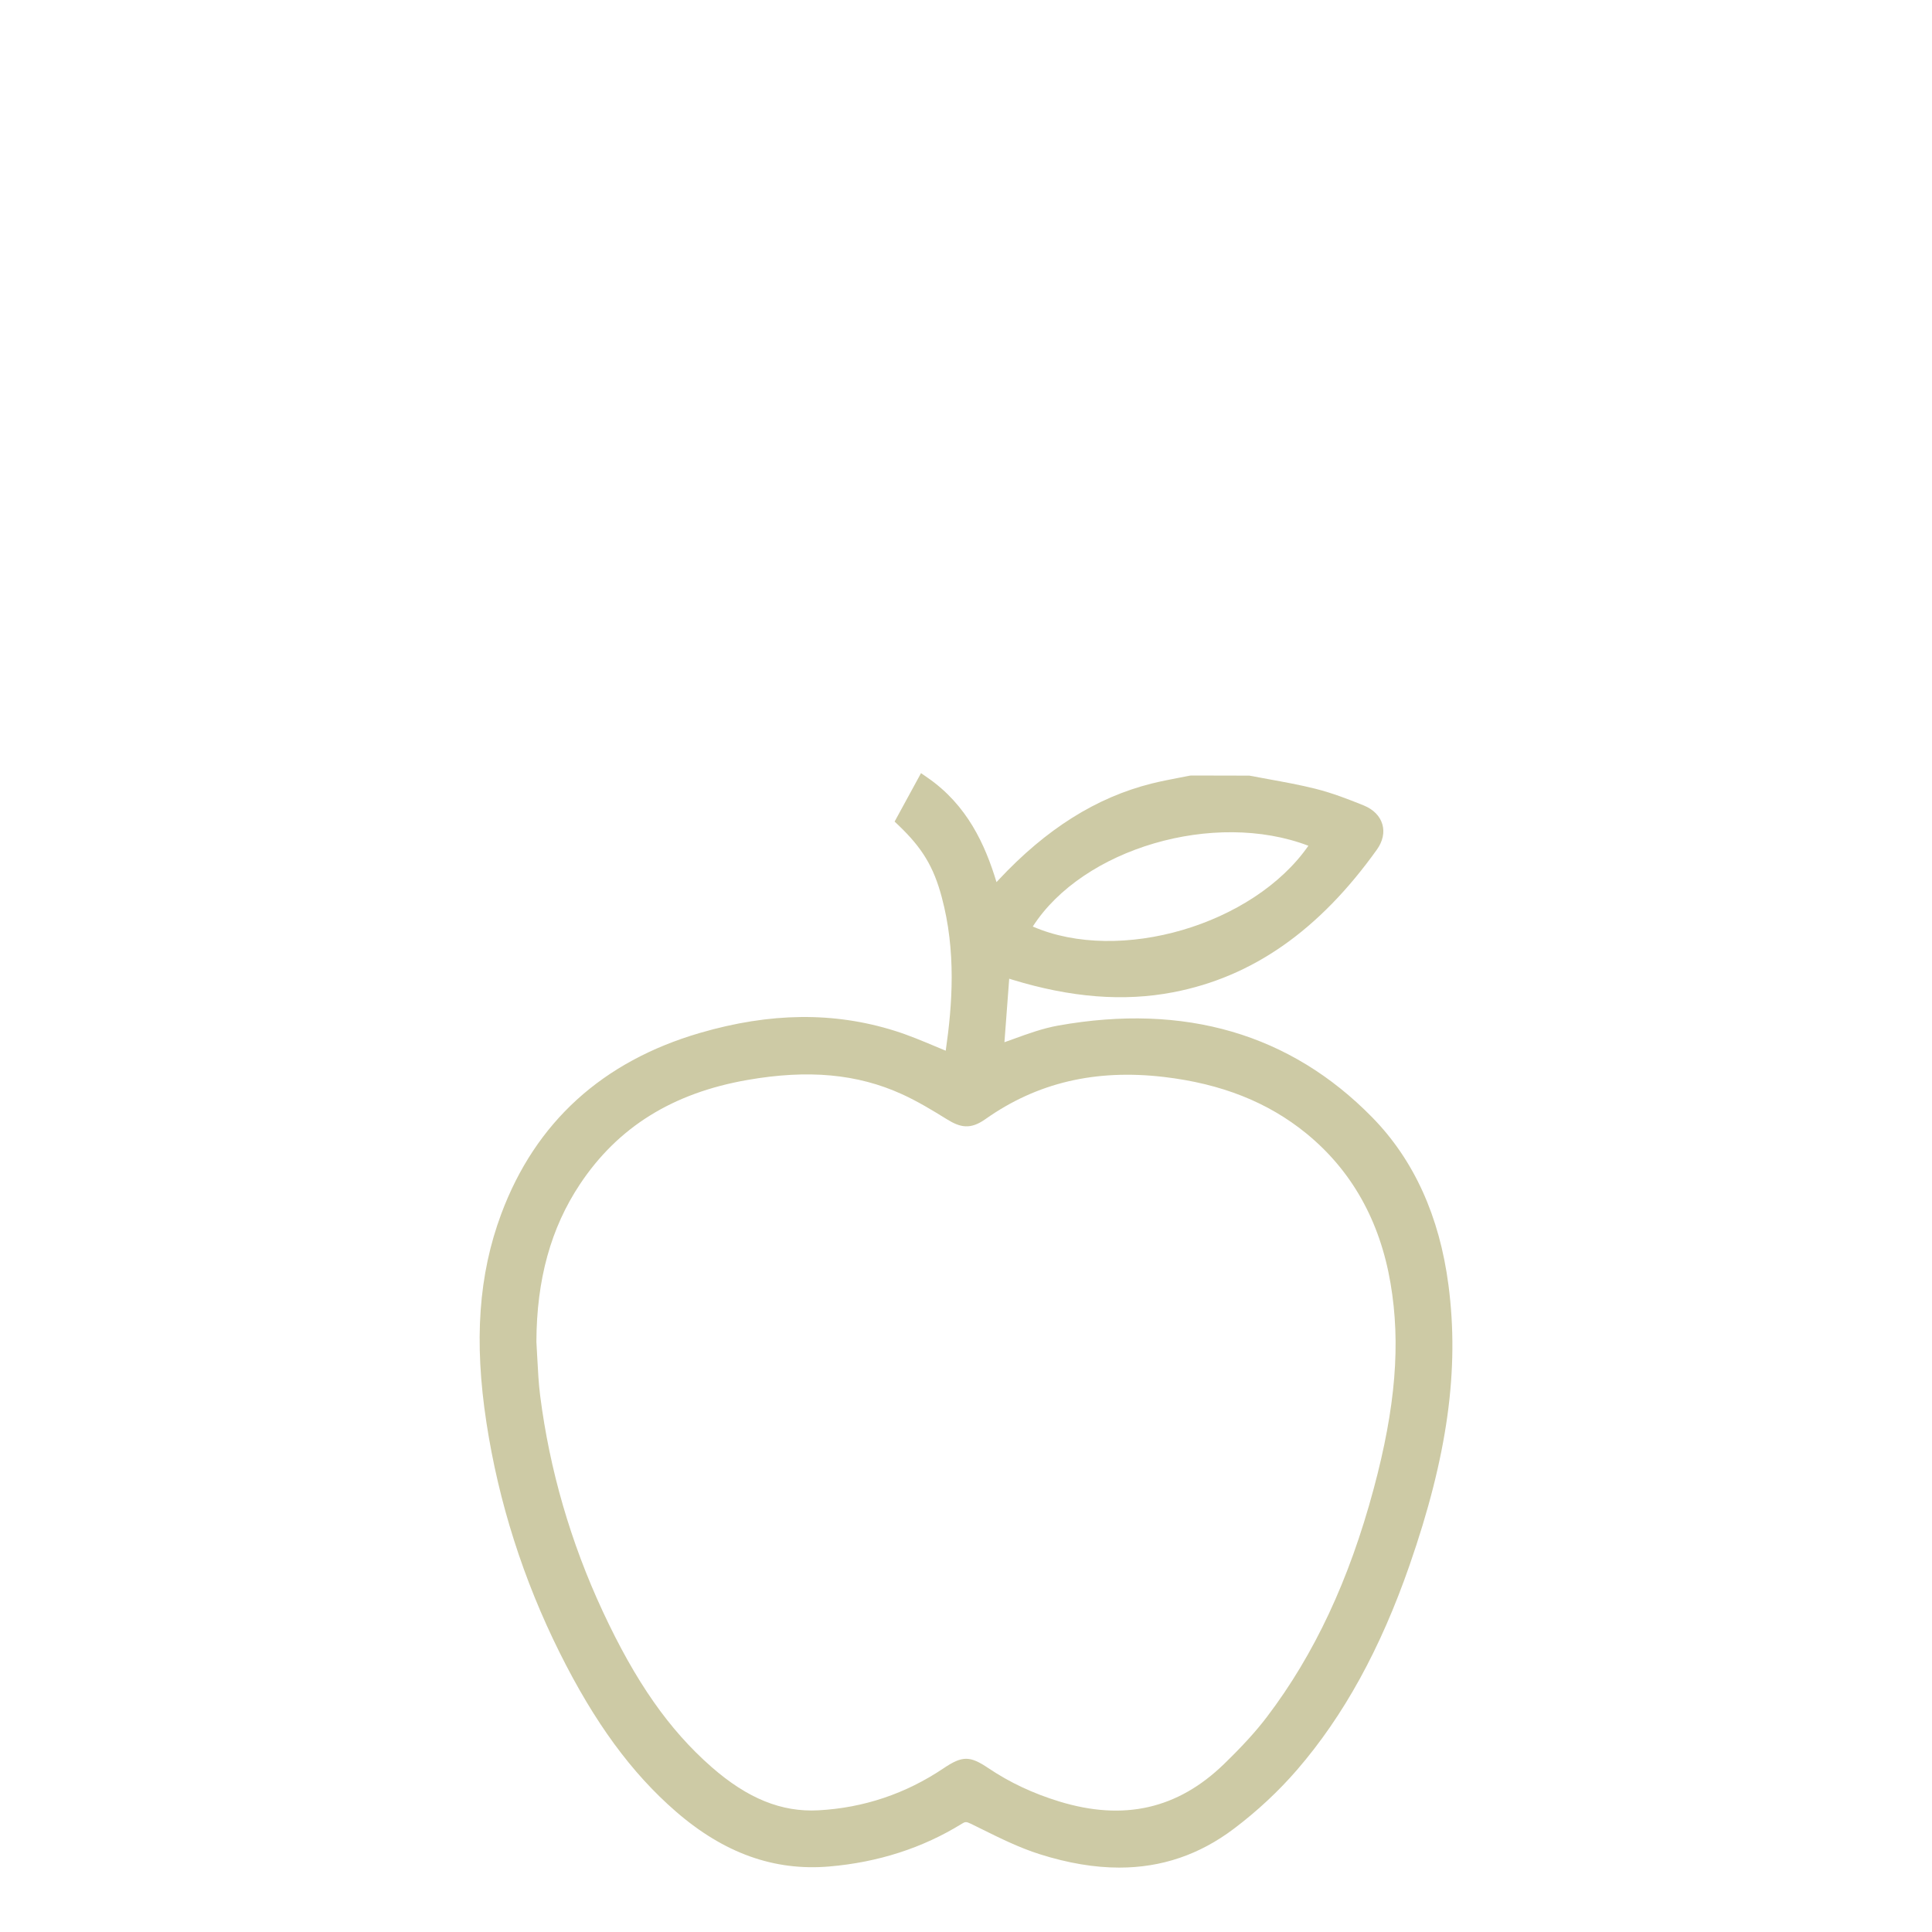
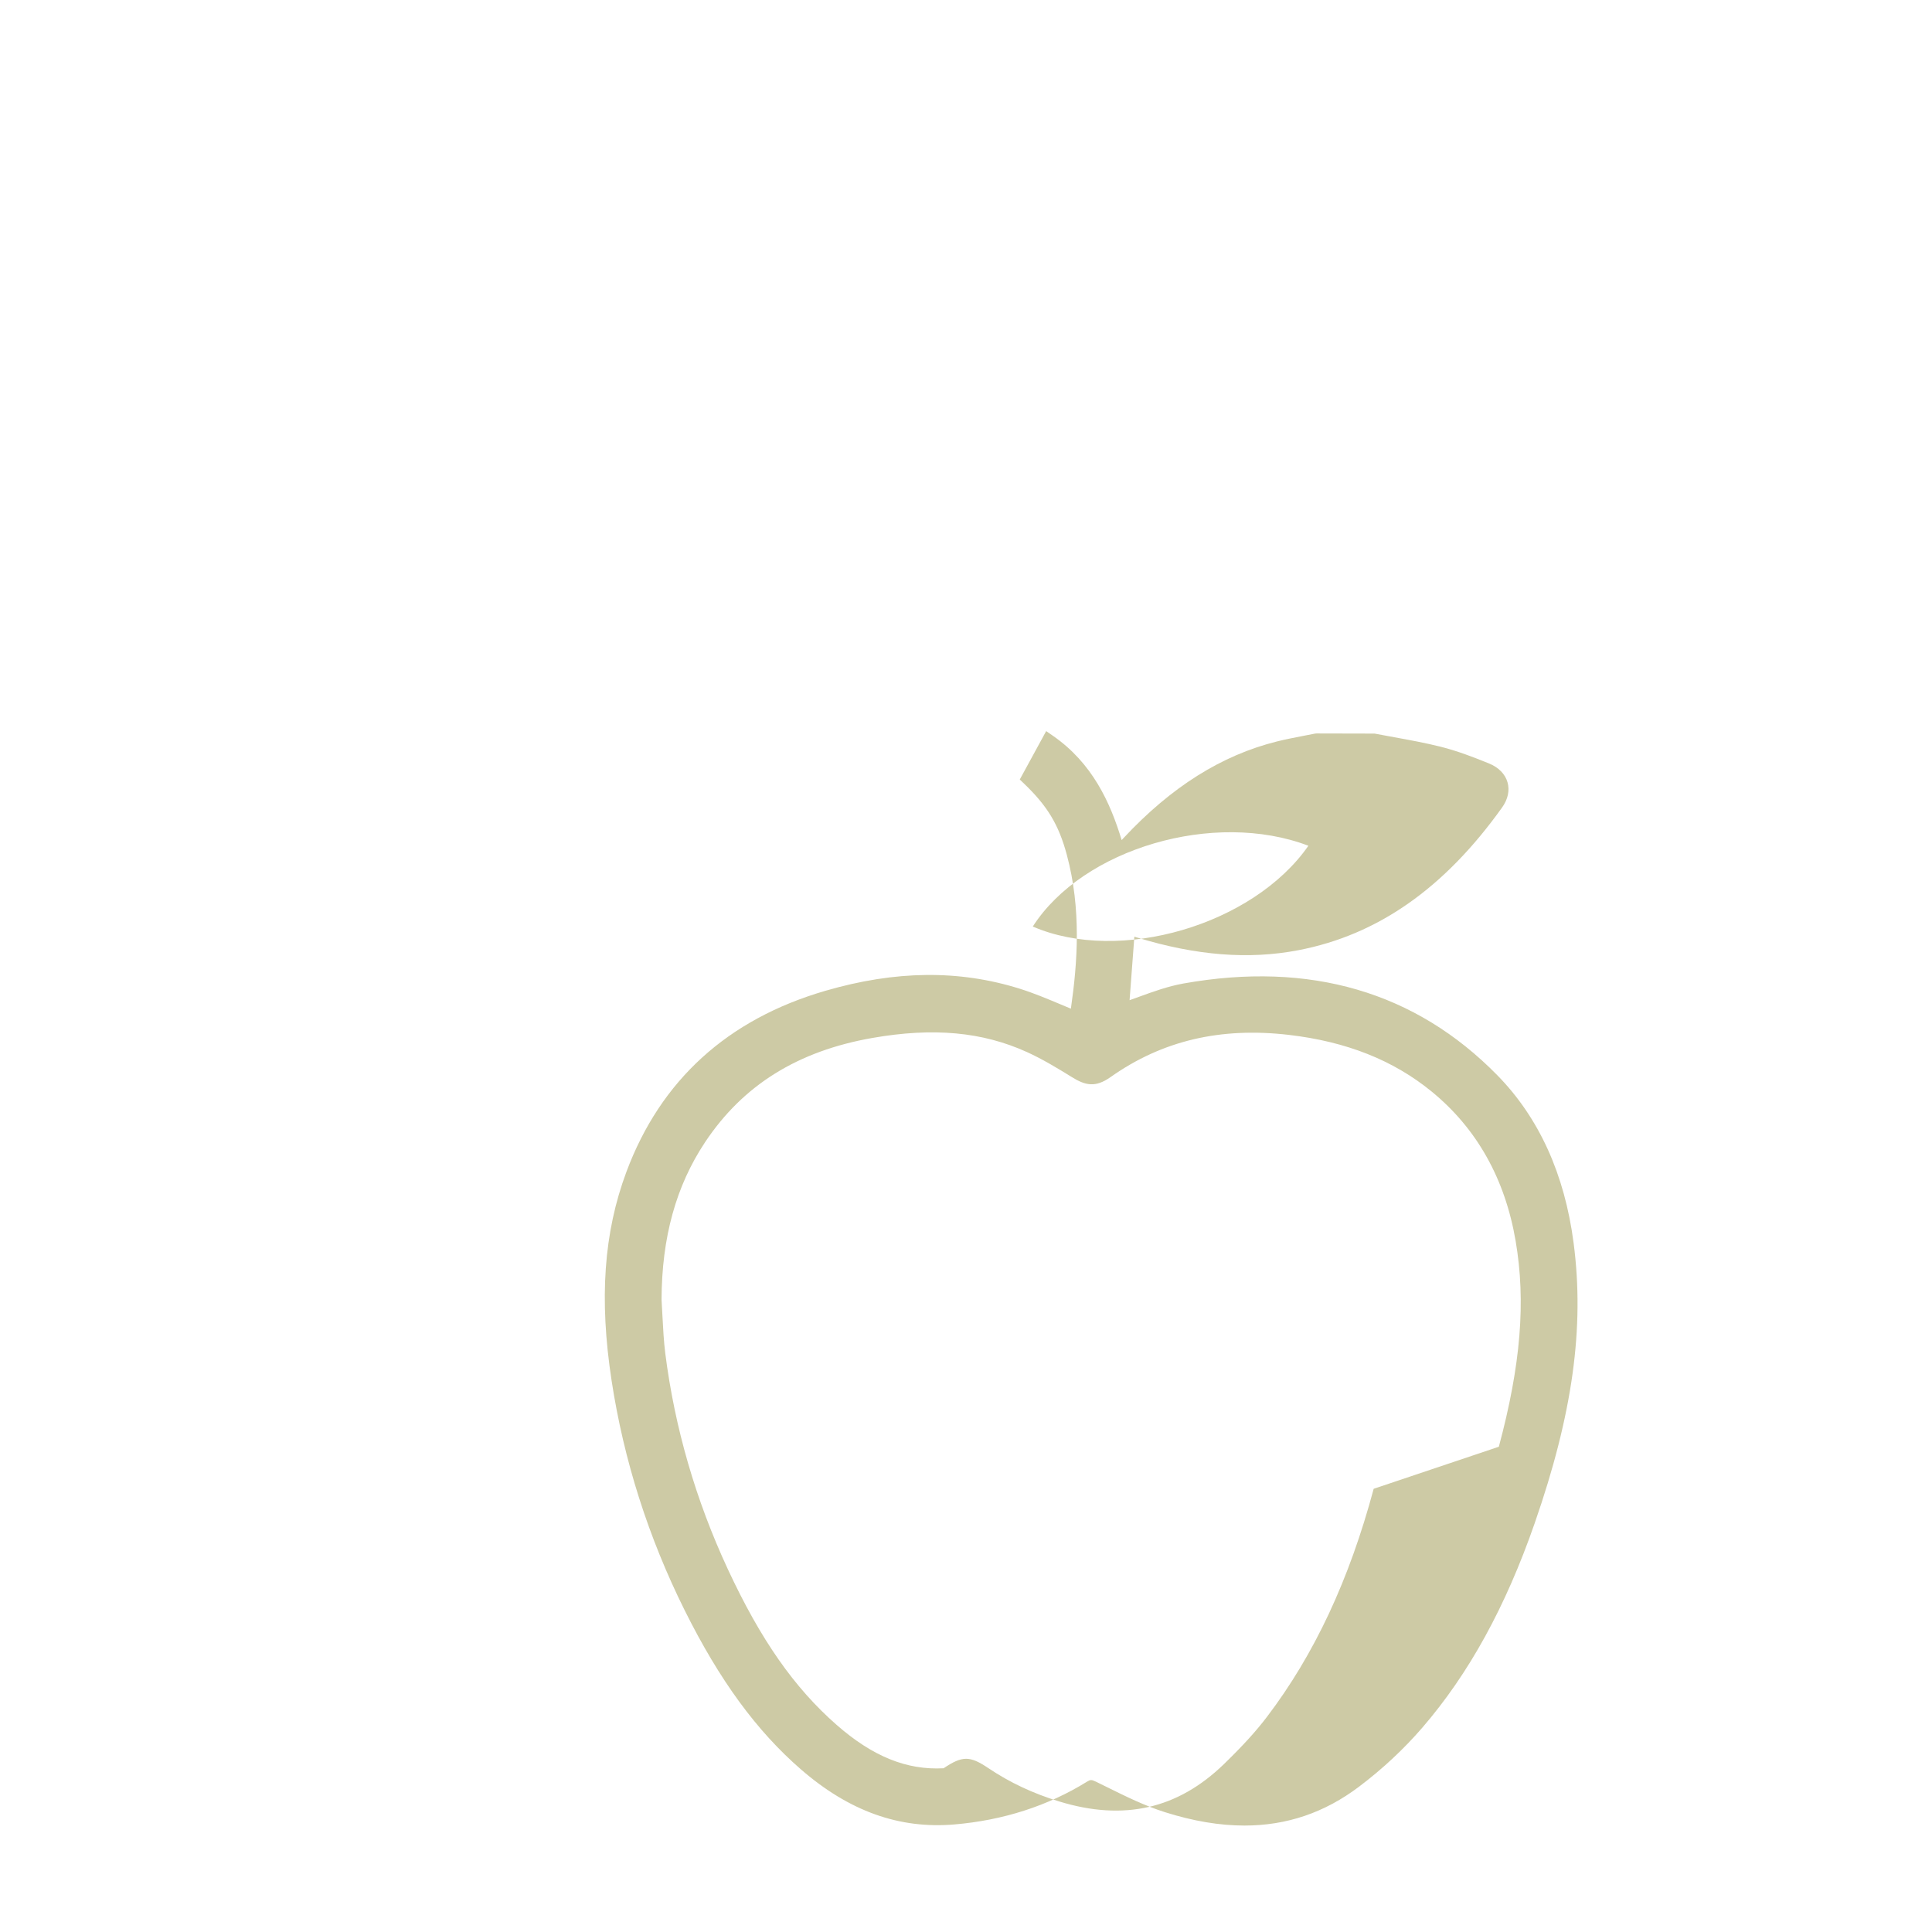
<svg xmlns="http://www.w3.org/2000/svg" width="100%" height="100%" viewBox="0 0 72 72" version="1.1" xml:space="preserve" style="fill-rule:evenodd;clip-rule:evenodd;stroke-linejoin:round;stroke-miterlimit:2;">
-   <path d="M38.489,34.529c1.869,-2.913 6.767,-4.348 10.271,-3.01c-2.056,2.954 -7.036,4.415 -10.271,3.01m12.704,20.954c-0.91,3.394 -2.21,6.172 -3.974,8.495c-0.41,0.54 -0.905,1.084 -1.605,1.764c-1.725,1.673 -3.733,2.13 -6.138,1.394c-0.98,-0.3 -1.844,-0.706 -2.643,-1.243c-0.344,-0.232 -0.586,-0.348 -0.829,-0.348c-0.244,0 -0.489,0.118 -0.839,0.353c-1.411,0.949 -2.98,1.476 -4.664,1.567c-1.375,0.074 -2.641,-0.439 -3.984,-1.614c-1.583,-1.387 -2.835,-3.178 -4.057,-5.806c-1.195,-2.57 -1.979,-5.273 -2.33,-8.035c-0.057,-0.451 -0.081,-0.918 -0.105,-1.37c-0.01,-0.212 -0.021,-0.424 -0.035,-0.636c0.008,-2.319 0.538,-4.239 1.621,-5.869c1.415,-2.13 3.458,-3.402 6.245,-3.888c2.263,-0.395 4.092,-0.227 5.755,0.529c0.579,0.263 1.144,0.606 1.674,0.934c0.496,0.307 0.871,0.398 1.435,-0.001c1.921,-1.359 4.099,-1.873 6.655,-1.574c2.145,0.252 3.882,0.942 5.311,2.108c1.684,1.376 2.738,3.251 3.134,5.576c0.384,2.252 0.191,4.616 -0.627,7.664m2.786,-7.597c-0.334,-2.562 -1.29,-4.664 -2.841,-6.246c-3.049,-3.111 -6.986,-4.262 -11.702,-3.42c-0.575,0.103 -1.127,0.304 -1.662,0.498c-0.114,0.042 -0.228,0.083 -0.342,0.123l0.178,-2.367l0.112,0.035c2.193,0.67 4.155,0.824 5.997,0.47c2.959,-0.567 5.444,-2.307 7.596,-5.32c0.217,-0.304 0.289,-0.638 0.201,-0.939c-0.088,-0.307 -0.333,-0.555 -0.689,-0.701c-0.565,-0.23 -1.174,-0.465 -1.805,-0.624c-0.572,-0.143 -1.159,-0.25 -1.726,-0.353c-0.245,-0.044 -0.49,-0.089 -0.733,-0.136l-2.168,-0.005l-0.052,0.005c-0.147,0.03 -0.294,0.058 -0.441,0.086c-0.321,0.062 -0.652,0.126 -0.977,0.207c-2.067,0.516 -3.935,1.691 -5.711,3.592c-0.026,0.028 -0.052,0.056 -0.078,0.084c-0.42,-1.39 -1.089,-2.872 -2.572,-3.895l-0.241,-0.167l-0.984,1.805l0.146,0.139c0.885,0.845 1.306,1.543 1.608,2.668c0.545,2.024 0.399,4.016 0.151,5.732c-0.129,-0.053 -0.258,-0.108 -0.386,-0.161c-0.493,-0.207 -1.003,-0.421 -1.521,-0.583c-2.262,-0.708 -4.633,-0.682 -7.248,0.08c-3.643,1.062 -6.136,3.332 -7.41,6.748c-0.843,2.261 -1.018,4.732 -0.551,7.779c0.454,2.966 1.373,5.85 2.729,8.57c1.298,2.604 2.676,4.486 4.335,5.924c1.789,1.55 3.656,2.219 5.708,2.045c1.824,-0.155 3.488,-0.691 4.945,-1.594c0.121,-0.075 0.163,-0.083 0.337,0.002l0.398,0.196c0.695,0.344 1.414,0.7 2.167,0.938c1.05,0.332 2.036,0.499 2.965,0.499c1.579,0 2.992,-0.482 4.274,-1.451c0.873,-0.659 1.664,-1.398 2.353,-2.195c1.736,-2.011 3.106,-4.503 4.19,-7.622c1.415,-4.07 1.862,-7.292 1.45,-10.446" style="fill:#cdcaa5;fill-rule:nonzero;" />
+   <path d="M38.489,34.529c1.869,-2.913 6.767,-4.348 10.271,-3.01c-2.056,2.954 -7.036,4.415 -10.271,3.01m12.704,20.954c-0.91,3.394 -2.21,6.172 -3.974,8.495c-0.41,0.54 -0.905,1.084 -1.605,1.764c-1.725,1.673 -3.733,2.13 -6.138,1.394c-0.98,-0.3 -1.844,-0.706 -2.643,-1.243c-0.344,-0.232 -0.586,-0.348 -0.829,-0.348c-0.244,0 -0.489,0.118 -0.839,0.353c-1.375,0.074 -2.641,-0.439 -3.984,-1.614c-1.583,-1.387 -2.835,-3.178 -4.057,-5.806c-1.195,-2.57 -1.979,-5.273 -2.33,-8.035c-0.057,-0.451 -0.081,-0.918 -0.105,-1.37c-0.01,-0.212 -0.021,-0.424 -0.035,-0.636c0.008,-2.319 0.538,-4.239 1.621,-5.869c1.415,-2.13 3.458,-3.402 6.245,-3.888c2.263,-0.395 4.092,-0.227 5.755,0.529c0.579,0.263 1.144,0.606 1.674,0.934c0.496,0.307 0.871,0.398 1.435,-0.001c1.921,-1.359 4.099,-1.873 6.655,-1.574c2.145,0.252 3.882,0.942 5.311,2.108c1.684,1.376 2.738,3.251 3.134,5.576c0.384,2.252 0.191,4.616 -0.627,7.664m2.786,-7.597c-0.334,-2.562 -1.29,-4.664 -2.841,-6.246c-3.049,-3.111 -6.986,-4.262 -11.702,-3.42c-0.575,0.103 -1.127,0.304 -1.662,0.498c-0.114,0.042 -0.228,0.083 -0.342,0.123l0.178,-2.367l0.112,0.035c2.193,0.67 4.155,0.824 5.997,0.47c2.959,-0.567 5.444,-2.307 7.596,-5.32c0.217,-0.304 0.289,-0.638 0.201,-0.939c-0.088,-0.307 -0.333,-0.555 -0.689,-0.701c-0.565,-0.23 -1.174,-0.465 -1.805,-0.624c-0.572,-0.143 -1.159,-0.25 -1.726,-0.353c-0.245,-0.044 -0.49,-0.089 -0.733,-0.136l-2.168,-0.005l-0.052,0.005c-0.147,0.03 -0.294,0.058 -0.441,0.086c-0.321,0.062 -0.652,0.126 -0.977,0.207c-2.067,0.516 -3.935,1.691 -5.711,3.592c-0.026,0.028 -0.052,0.056 -0.078,0.084c-0.42,-1.39 -1.089,-2.872 -2.572,-3.895l-0.241,-0.167l-0.984,1.805l0.146,0.139c0.885,0.845 1.306,1.543 1.608,2.668c0.545,2.024 0.399,4.016 0.151,5.732c-0.129,-0.053 -0.258,-0.108 -0.386,-0.161c-0.493,-0.207 -1.003,-0.421 -1.521,-0.583c-2.262,-0.708 -4.633,-0.682 -7.248,0.08c-3.643,1.062 -6.136,3.332 -7.41,6.748c-0.843,2.261 -1.018,4.732 -0.551,7.779c0.454,2.966 1.373,5.85 2.729,8.57c1.298,2.604 2.676,4.486 4.335,5.924c1.789,1.55 3.656,2.219 5.708,2.045c1.824,-0.155 3.488,-0.691 4.945,-1.594c0.121,-0.075 0.163,-0.083 0.337,0.002l0.398,0.196c0.695,0.344 1.414,0.7 2.167,0.938c1.05,0.332 2.036,0.499 2.965,0.499c1.579,0 2.992,-0.482 4.274,-1.451c0.873,-0.659 1.664,-1.398 2.353,-2.195c1.736,-2.011 3.106,-4.503 4.19,-7.622c1.415,-4.07 1.862,-7.292 1.45,-10.446" style="fill:#cdcaa5;fill-rule:nonzero;" />
</svg>